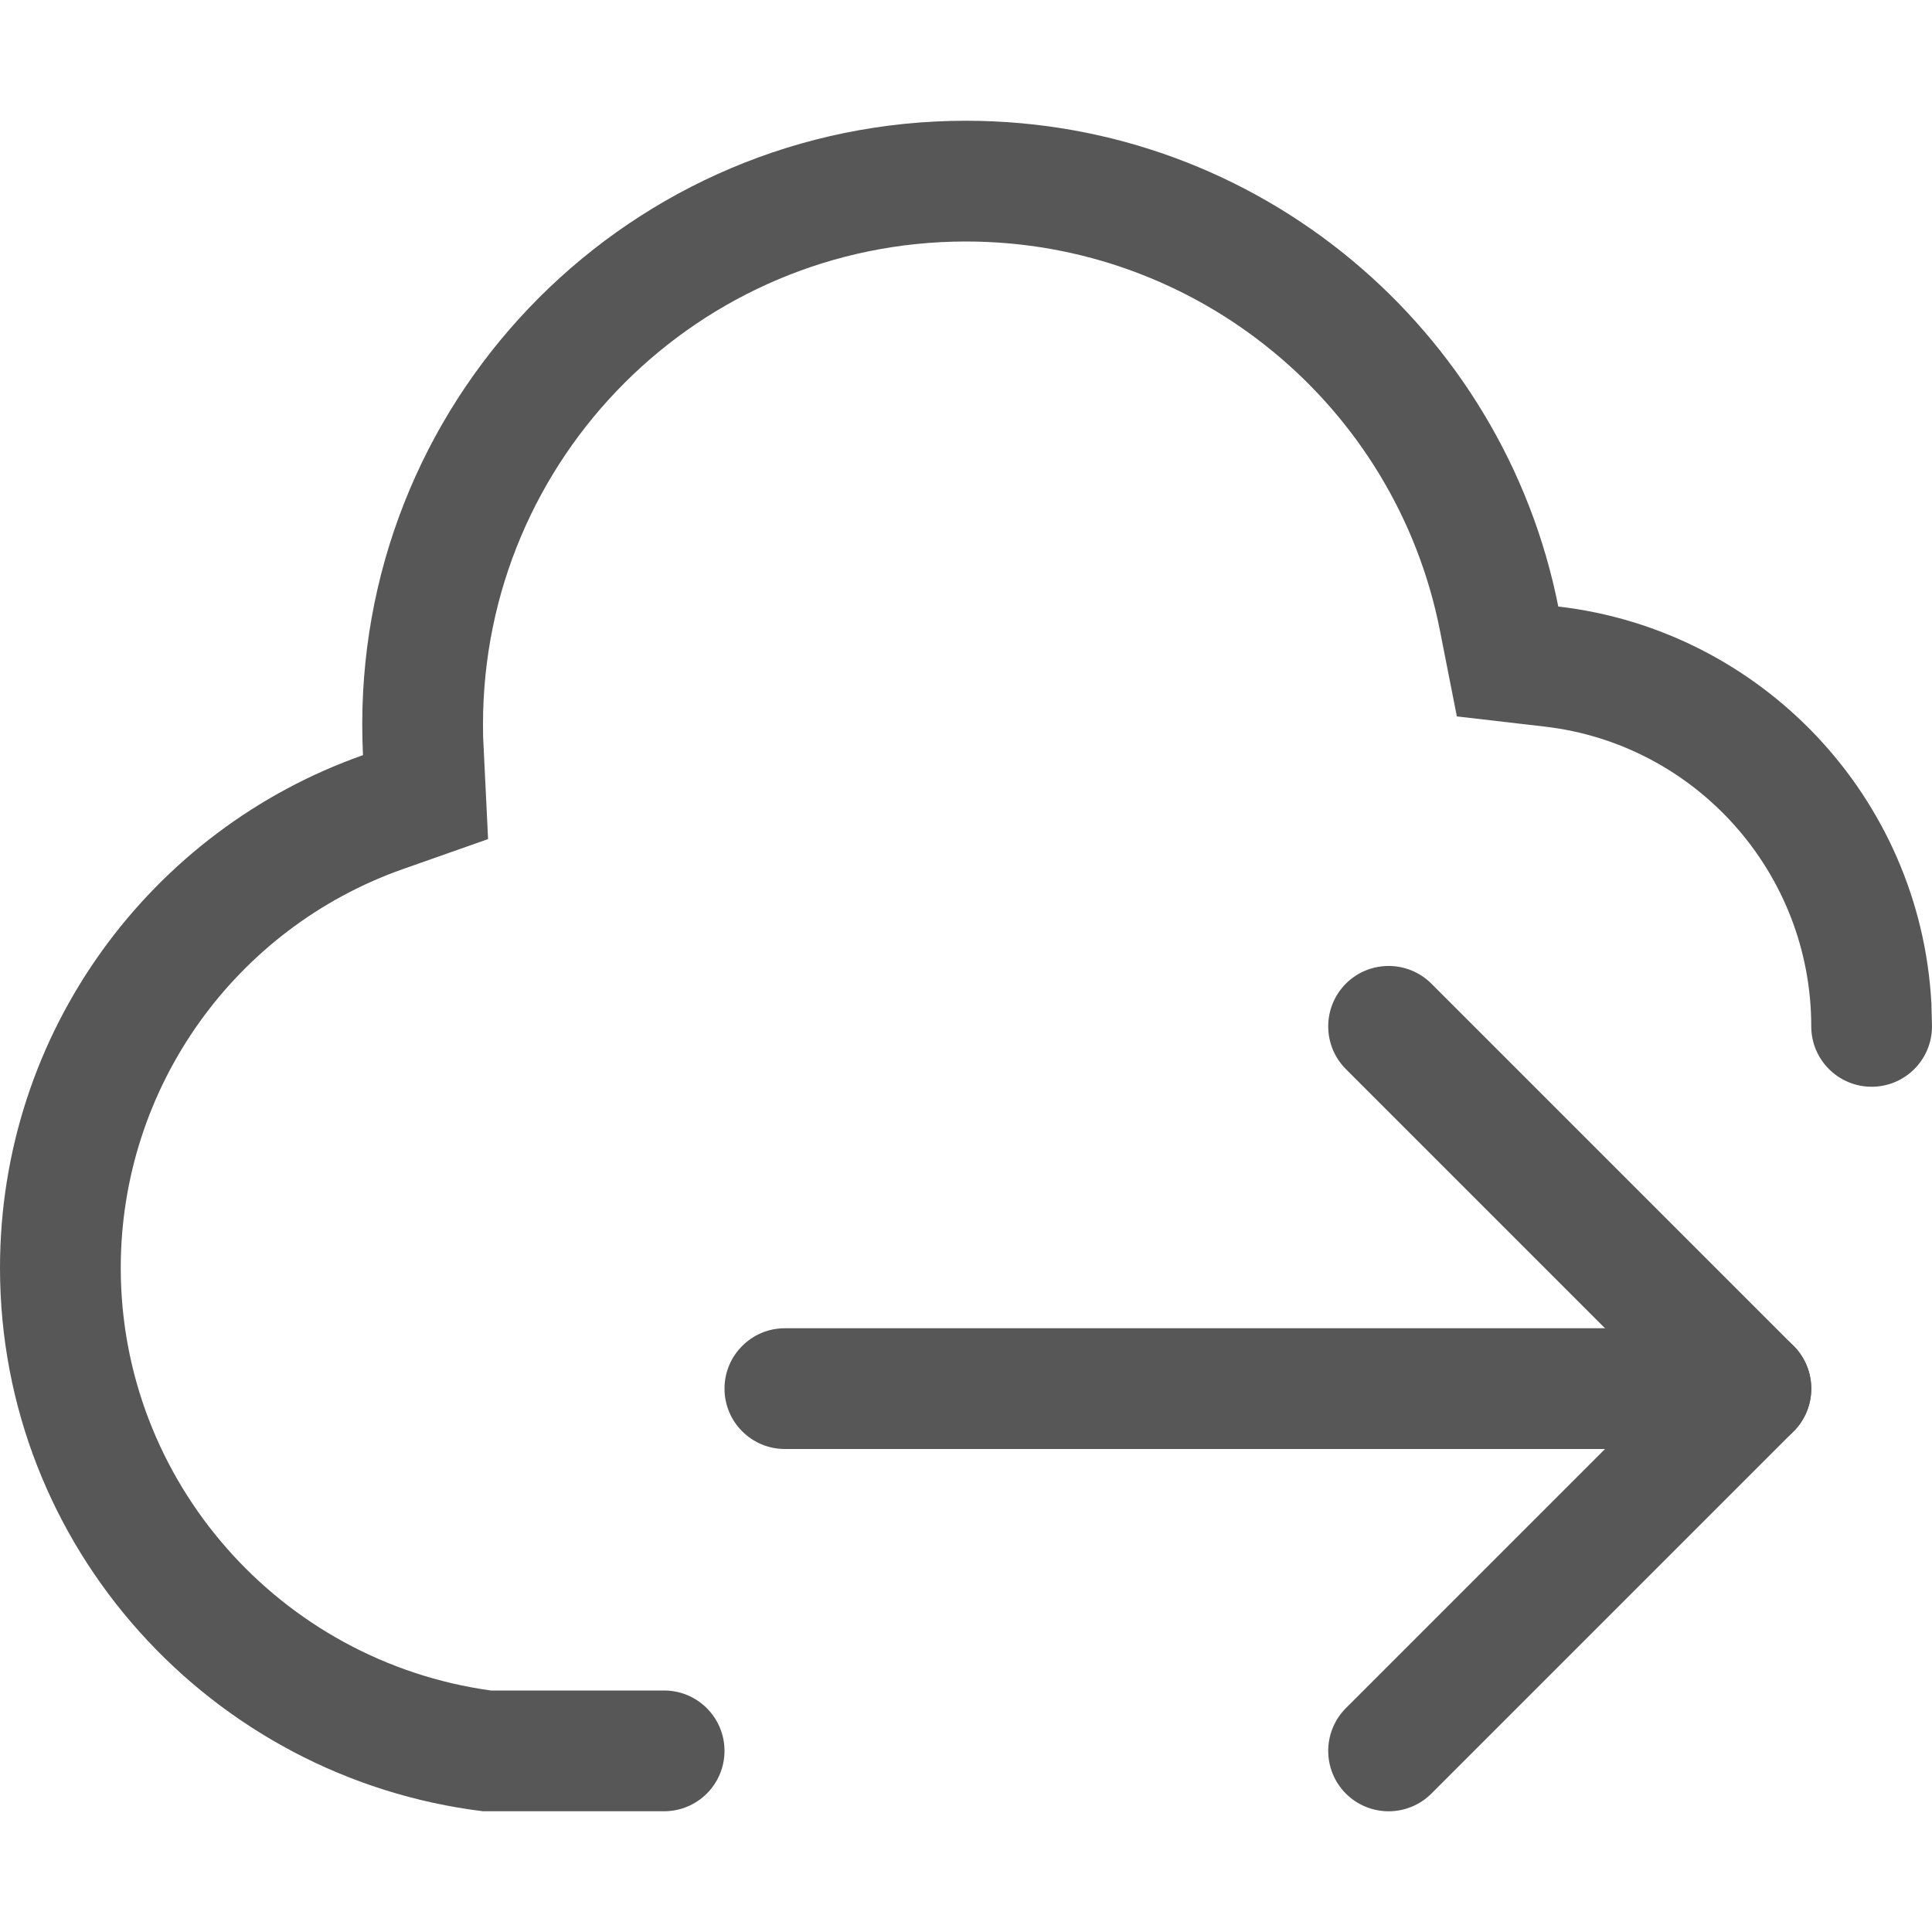
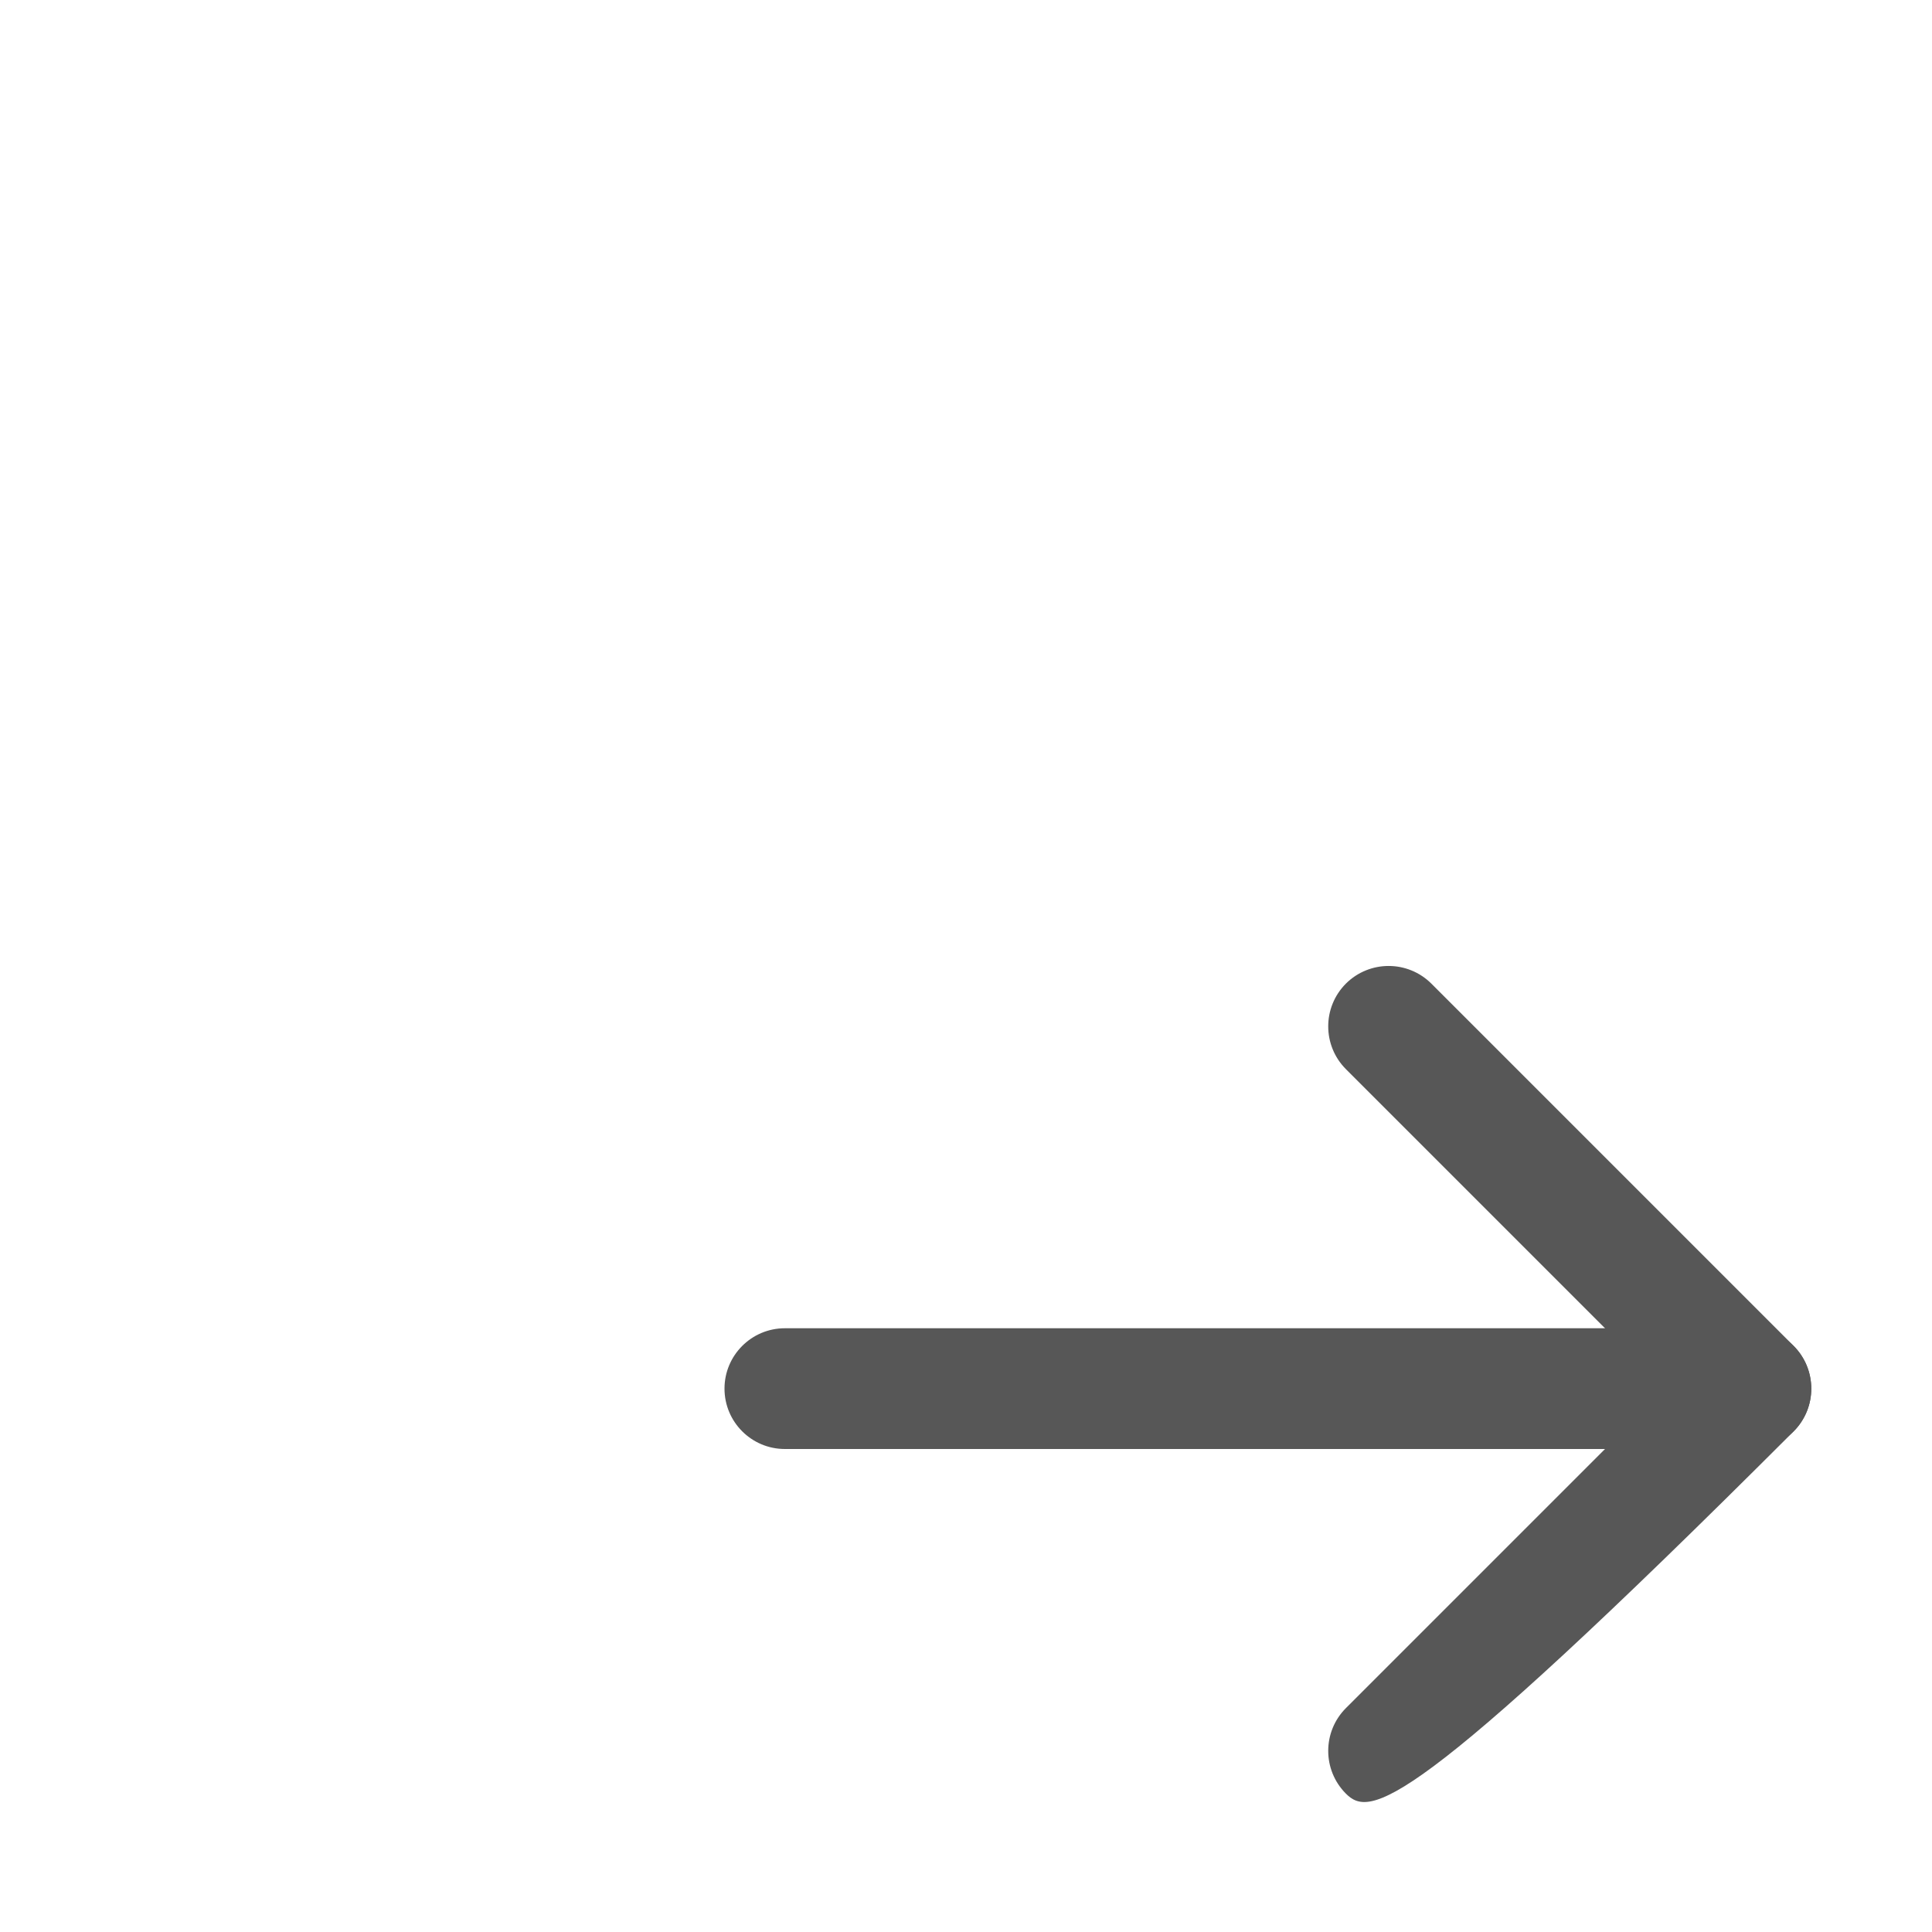
<svg xmlns="http://www.w3.org/2000/svg" width="16px" height="16px" viewBox="0 0 16 16" version="1.1">
  <title>Icon/export</title>
  <g id="Icon/export" stroke="none" stroke-width="1" fill="none" fill-rule="evenodd">
-     <path d="M4,15 C1.75,14.724 0,12.816 0,10.5 C0,8.538 1.255,6.87 3.006,6.254 C3.002,6.17 3,6.085 3,6 C3,3.239 5.239,1 8,1 C10.427,1 12.45,2.729 12.905,5.023 C14.585,5.217 15.903,6.6 15.995,8.309 L16,8.5 C16,8.776 15.776,9 15.5,9 C15.224,9 15,8.776 15,8.5 C15,7.227 14.043,6.161 12.79,6.017 L12.065,5.933 L11.924,5.217 C11.556,3.36 9.918,2 8,2 C5.791,2 4,3.791 4,6 L4.001,6.102 L4.001,6.102 L4.042,6.949 L3.338,7.197 C1.949,7.686 1,9.003 1,10.5 C1,12.268 2.32,13.758 4.065,14 L5.5,14 C5.776,14 6,14.224 6,14.5 C6,14.776 5.776,15 5.5,15 L4,15 Z" id="Path" fill="#575757" />
    <g id="Group" transform="translate(10.5, 11.5) scale(-1, -1) rotate(90) translate(-10.5, -11.5) translate(7, 7)" fill="#575757" fill-rule="nonzero">
      <path d="M3,0.5 C3,0.224 3.224,0 3.5,0 C3.776,0 4,0.224 4,0.5 L4,7.5 C4,7.776 3.776,8 3.5,8 C3.224,8 3,7.776 3,7.5 L3,0.5 Z" id="Line-7" />
-       <path d="M3.854,8.146 C4.049,8.342 4.049,8.658 3.854,8.854 C3.658,9.049 3.342,9.049 3.146,8.854 L0.146,5.854 C-0.049,5.658 -0.049,5.342 0.146,5.146 C0.342,4.951 0.658,4.951 0.854,5.146 L3.854,8.146 Z" id="Line-8" />
+       <path d="M3.854,8.146 C4.049,8.342 4.049,8.658 3.854,8.854 C3.658,9.049 3.342,9.049 3.146,8.854 C-0.049,5.658 -0.049,5.342 0.146,5.146 C0.342,4.951 0.658,4.951 0.854,5.146 L3.854,8.146 Z" id="Line-8" />
      <path d="M3.146,8.146 L6.146,5.146 C6.342,4.951 6.658,4.951 6.854,5.146 C7.049,5.342 7.049,5.658 6.854,5.854 L3.854,8.854 C3.658,9.049 3.342,9.049 3.146,8.854 C2.951,8.658 2.951,8.342 3.146,8.146 Z" id="Line-8" />
    </g>
  </g>
</svg>